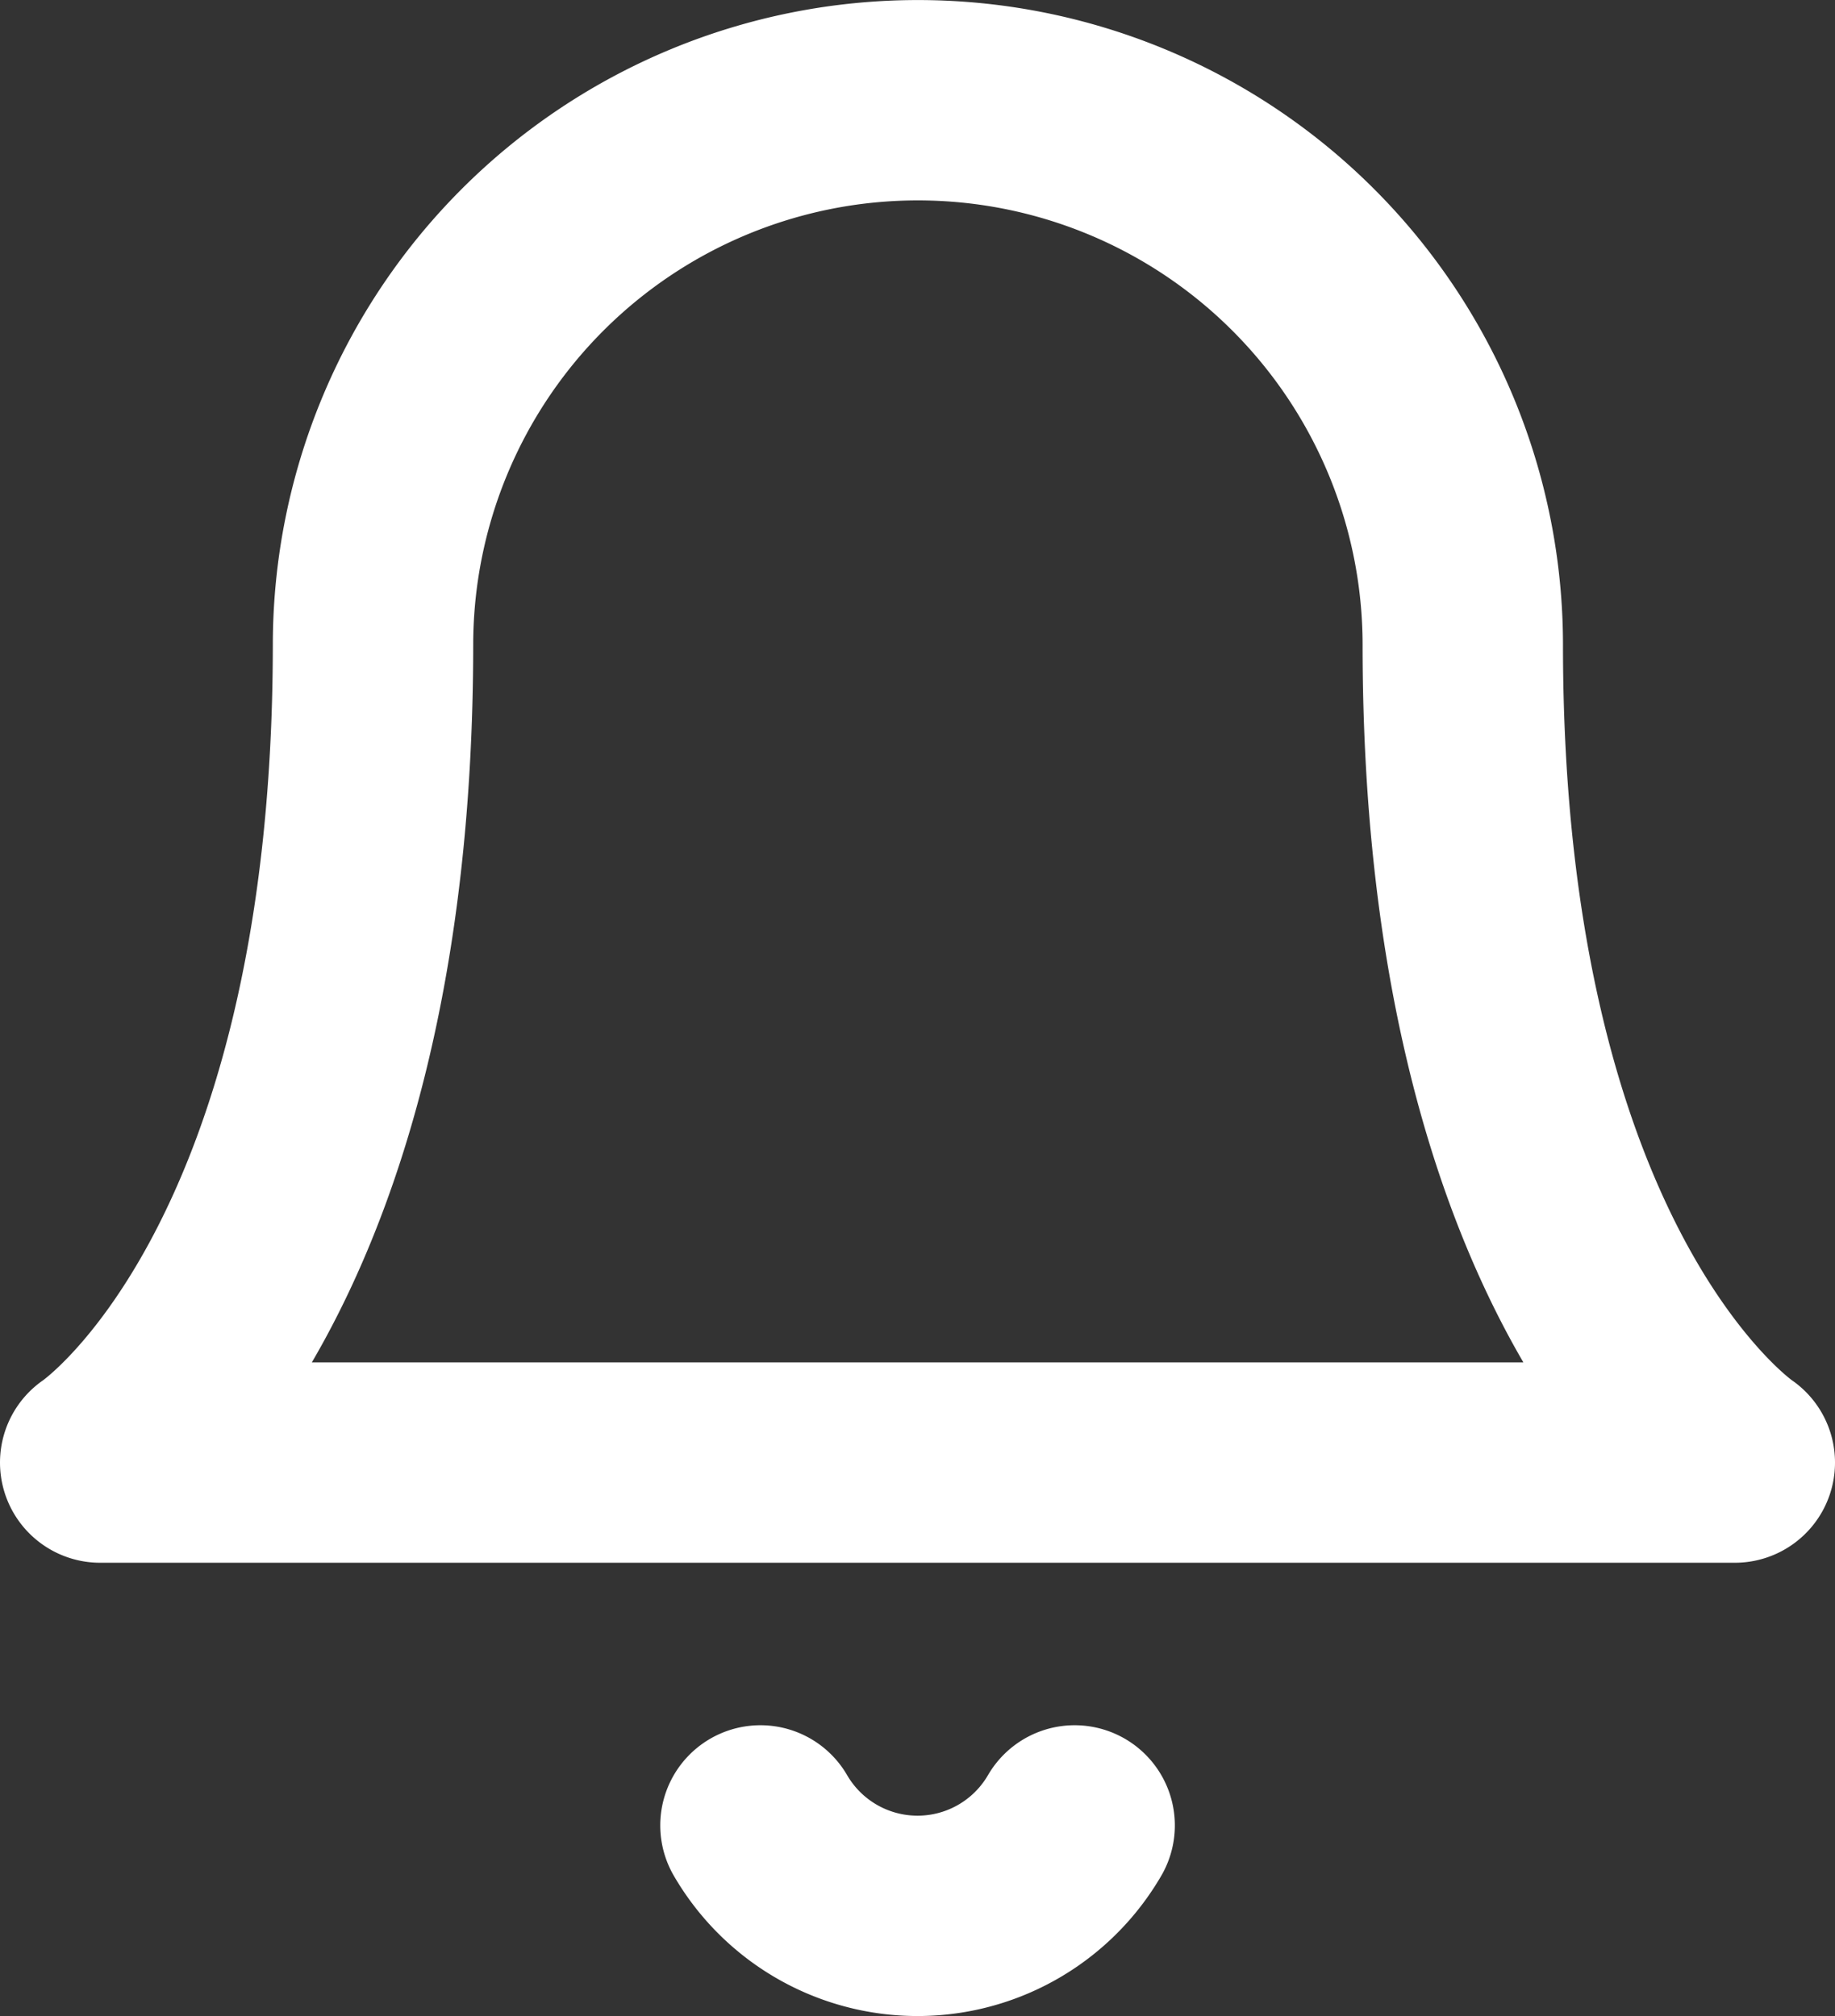
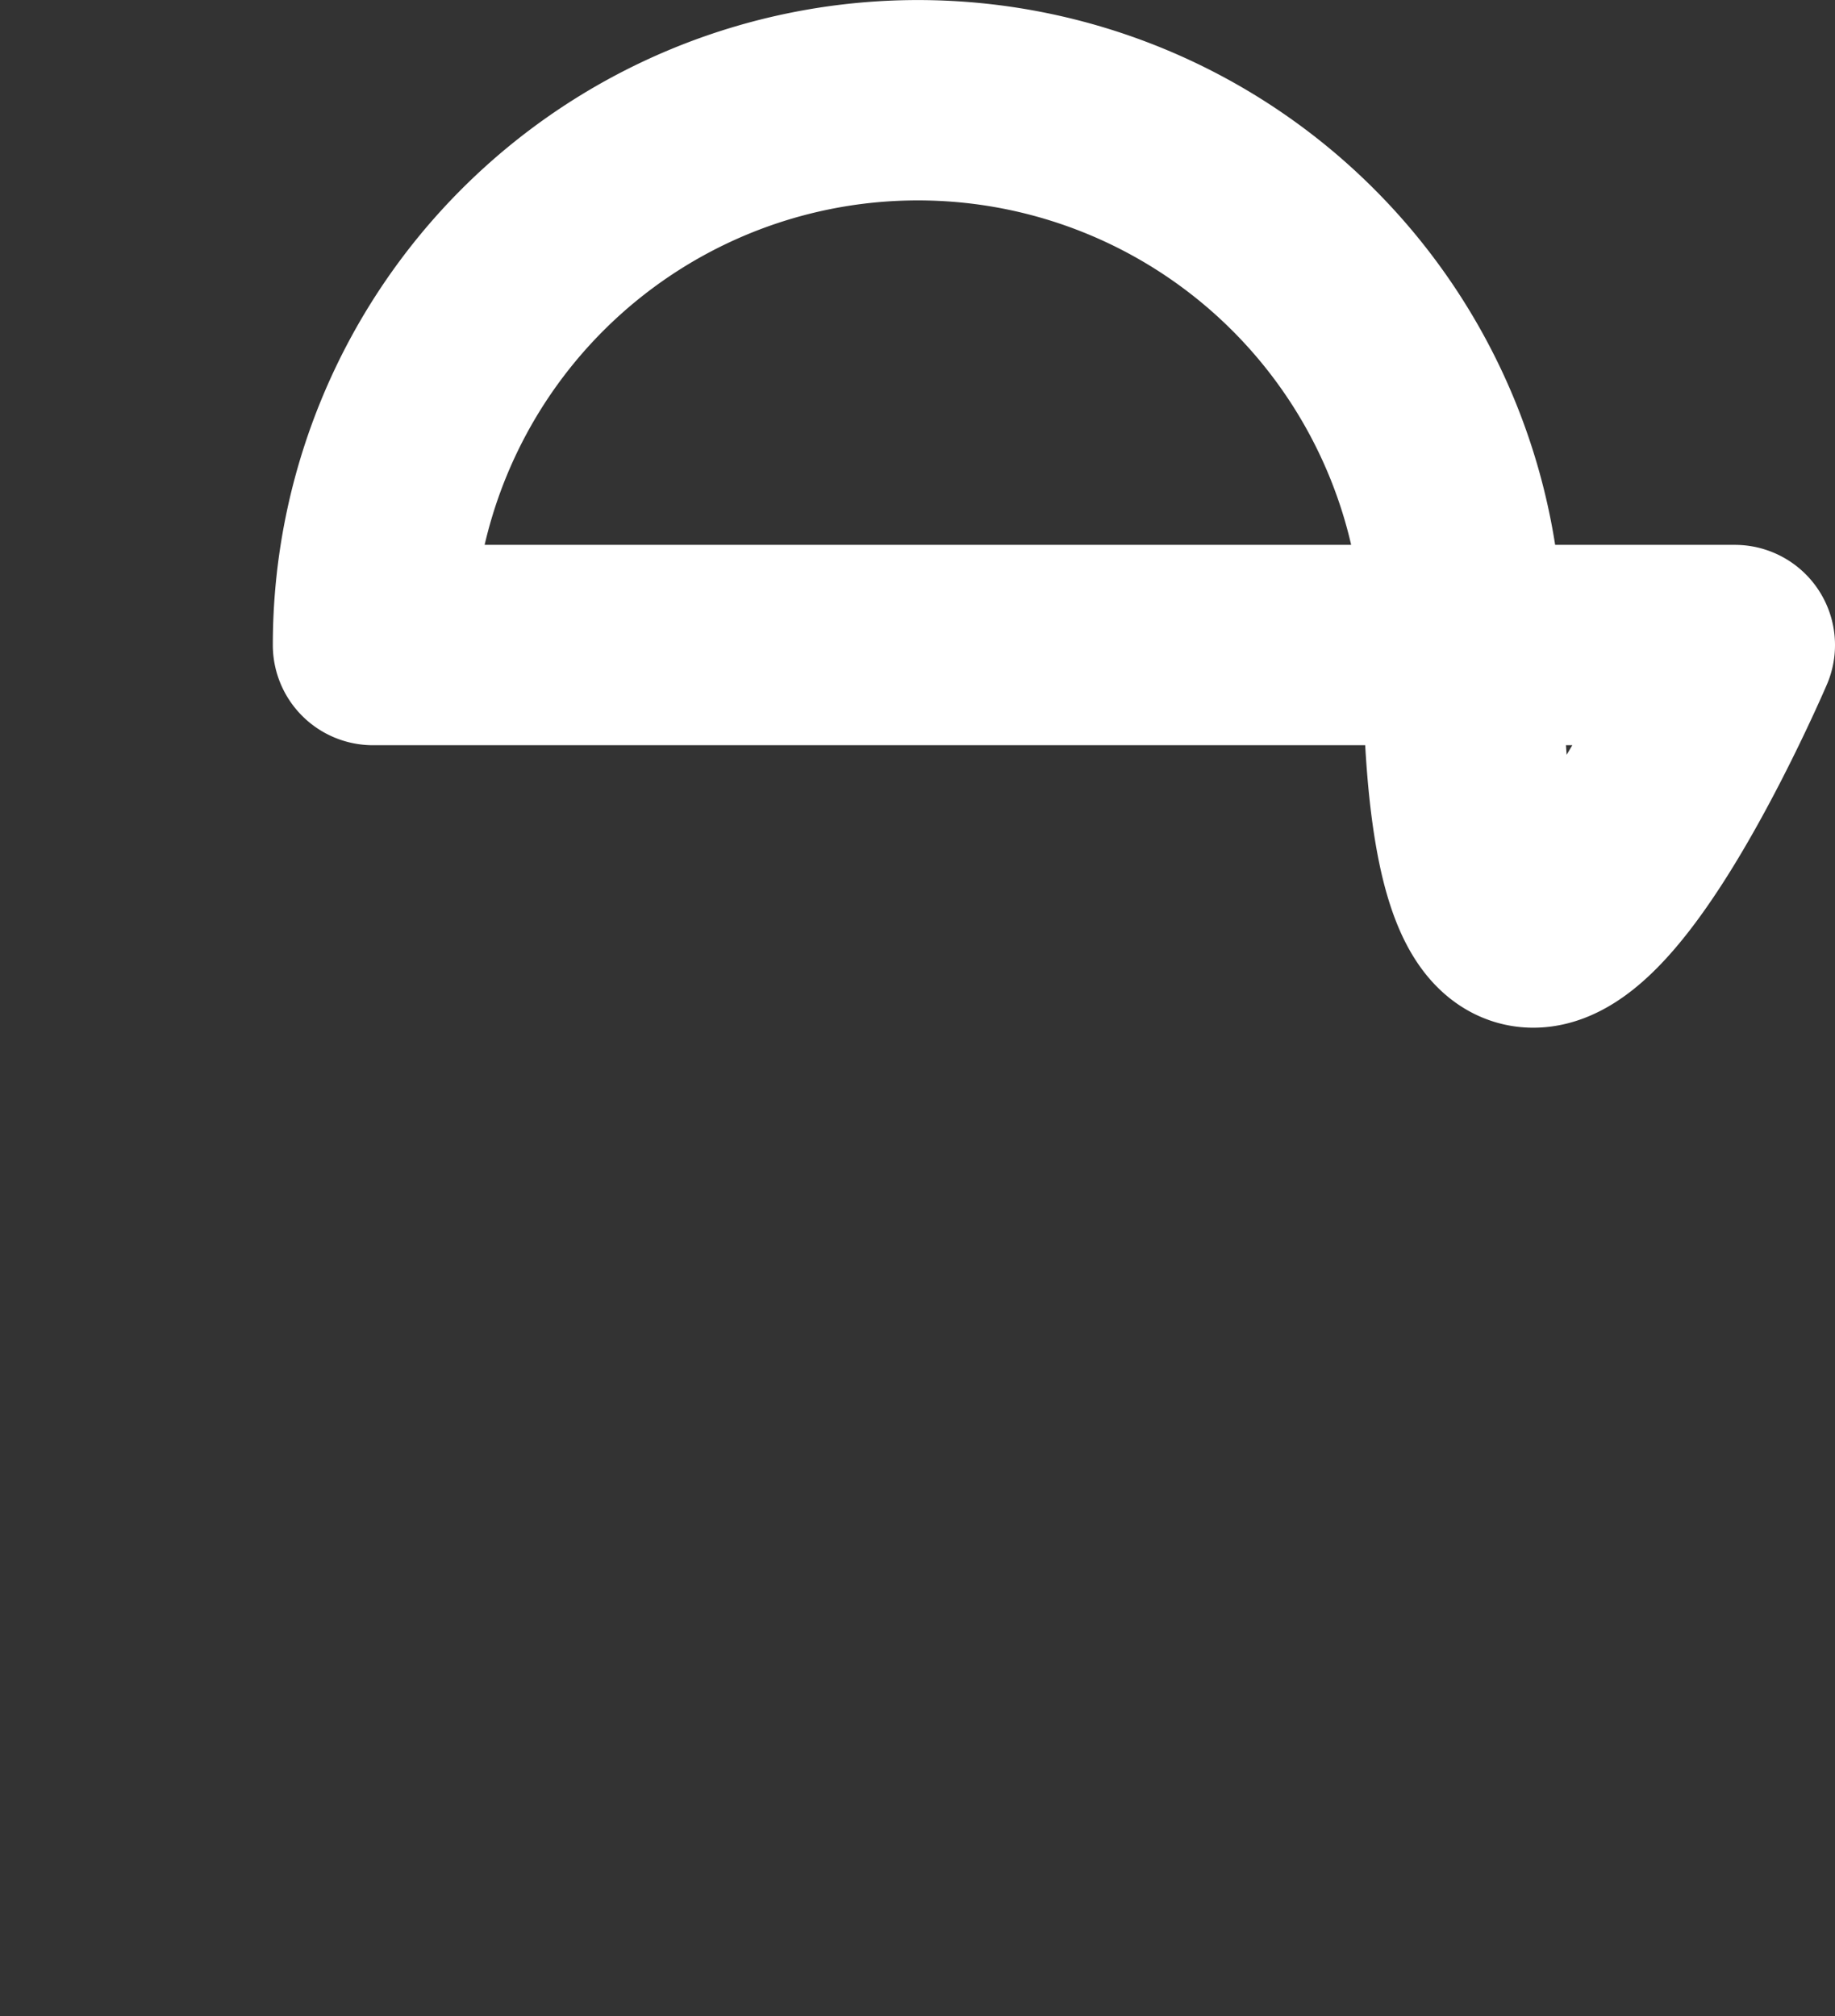
<svg xmlns="http://www.w3.org/2000/svg" width="18.315" height="20.126" viewBox="0 0 18.315 20.126">
  <rect x="0" y="0" width="18.315" height="20.126" fill="#333333" stroke="none" />
  <g id="Icon_feather-bell" data-name="Icon feather-bell" transform="translate(1 1)">
-     <path id="Tracé_27714" data-name="Tracé 27714" d="M18.1,8.439a5.438,5.438,0,1,0-10.877,0C7.219,14.784,4.5,16.6,4.5,16.6H20.815S18.1,14.784,18.1,8.439" transform="translate(-4.5 -3)" fill="none" stroke="#fff" stroke-linecap="round" stroke-linejoin="round" stroke-width="2" />
-     <path id="Tracé_27715" data-name="Tracé 27715" d="M18.541,31.5a1.813,1.813,0,0,1-3.136,0" transform="translate(-8.815 -14.278)" fill="none" stroke="#fff" stroke-linecap="round" stroke-linejoin="round" stroke-width="2" />
+     <path id="Tracé_27714" data-name="Tracé 27714" d="M18.1,8.439a5.438,5.438,0,1,0-10.877,0H20.815S18.1,14.784,18.1,8.439" transform="translate(-4.5 -3)" fill="none" stroke="#fff" stroke-linecap="round" stroke-linejoin="round" stroke-width="2" />
  </g>
</svg>